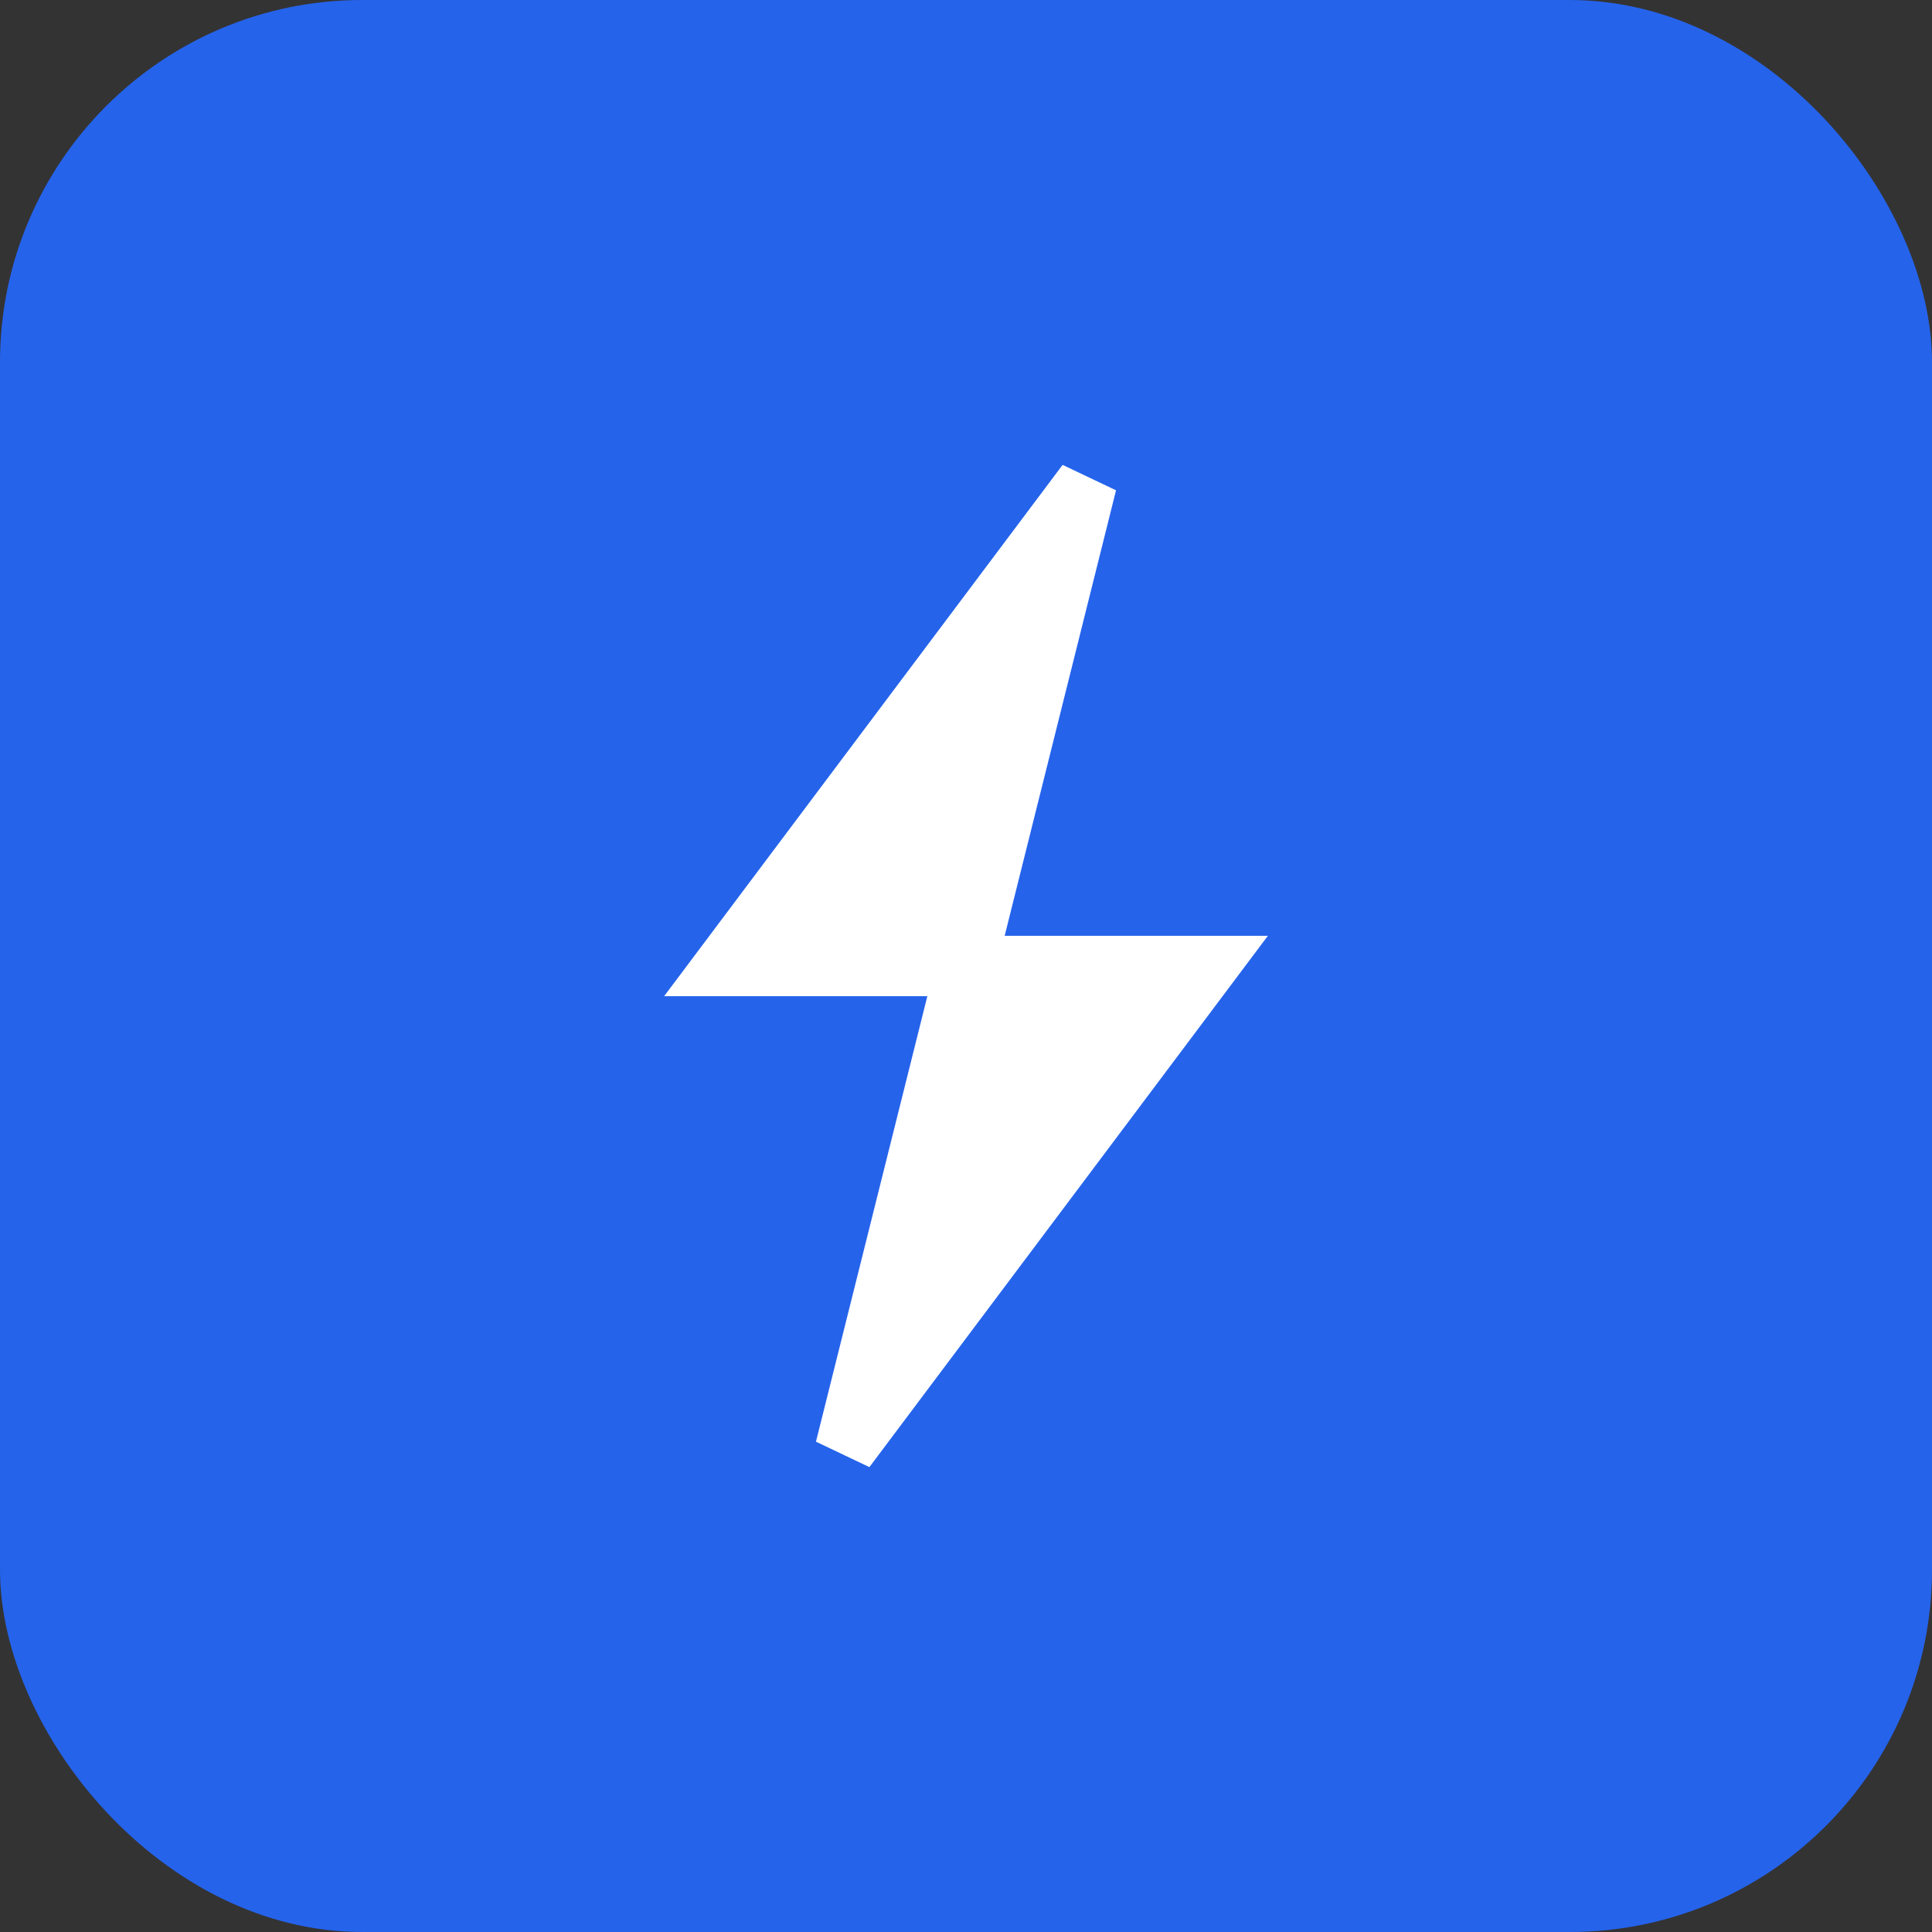
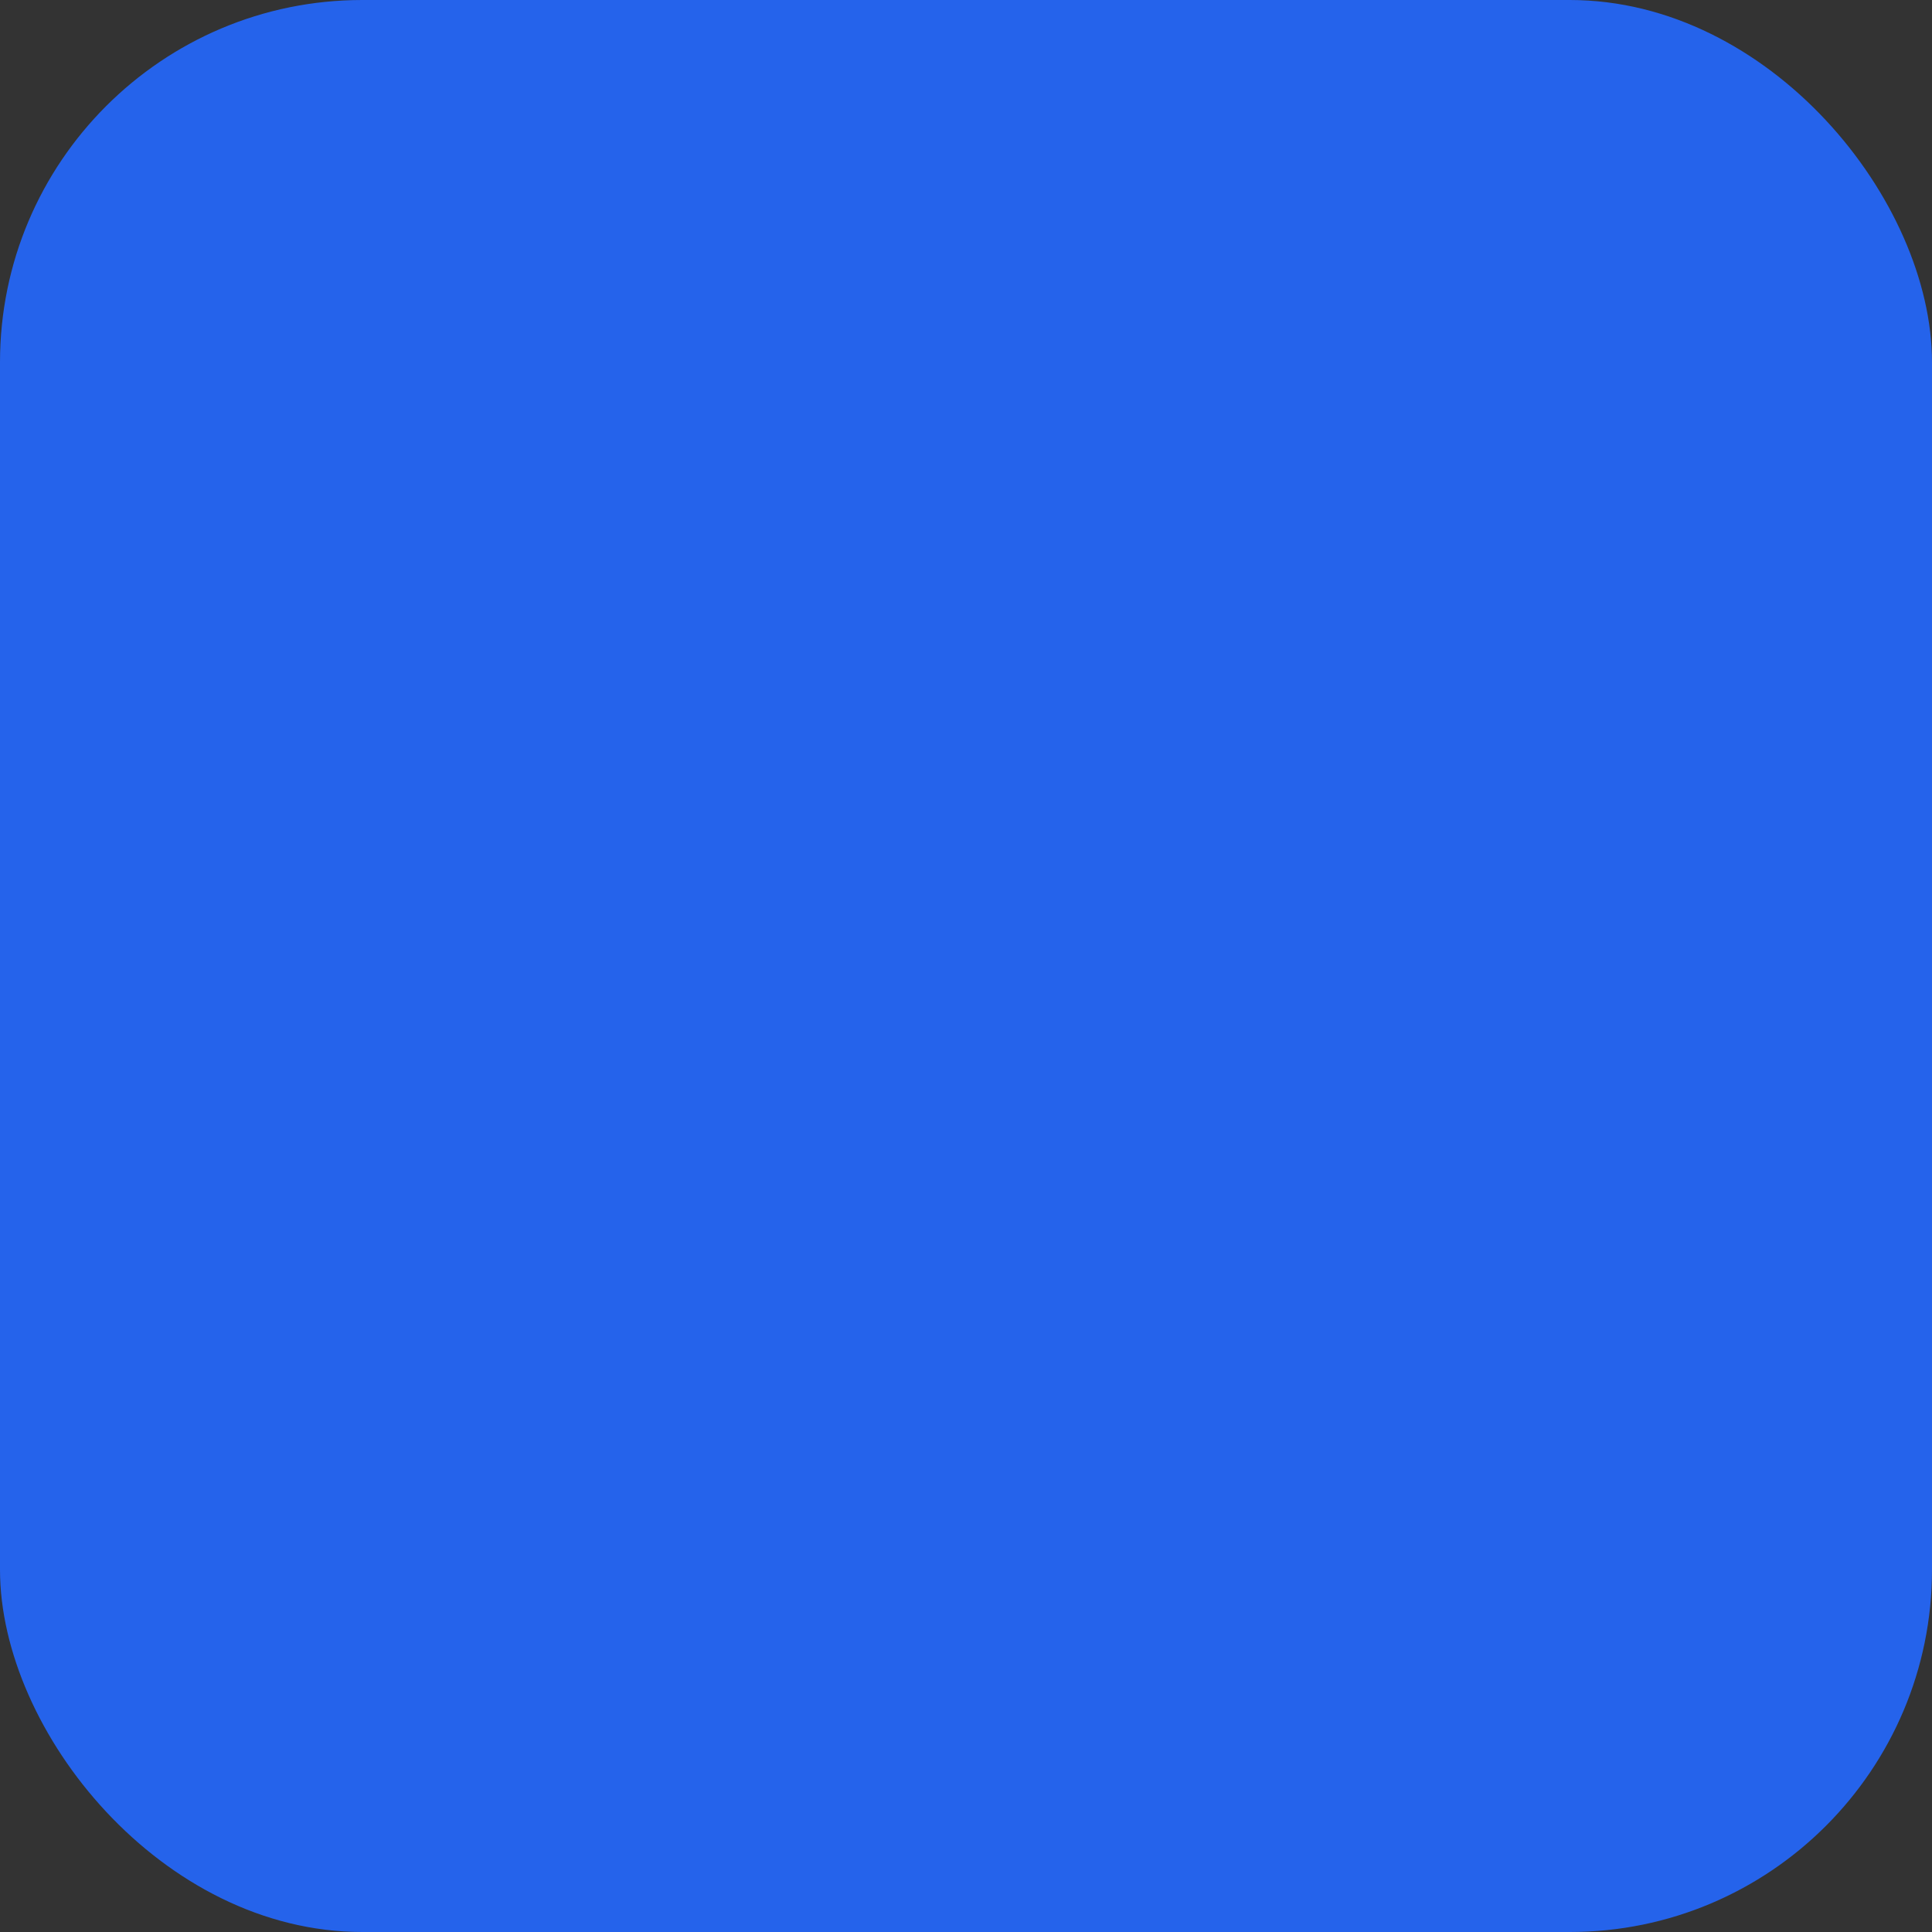
<svg xmlns="http://www.w3.org/2000/svg" viewBox="0 0 32 32" width="32" height="32">
  <rect x="0" y="0" width="32" height="32" fill="#333333" stroke="none" />
  <rect width="32" height="32" rx="6" fill="#2563eb" />
-   <path d="M18 8L12 16h4l-2 8 6-8h-4l2-8z" fill="white" stroke="white" stroke-width="1" />
</svg>